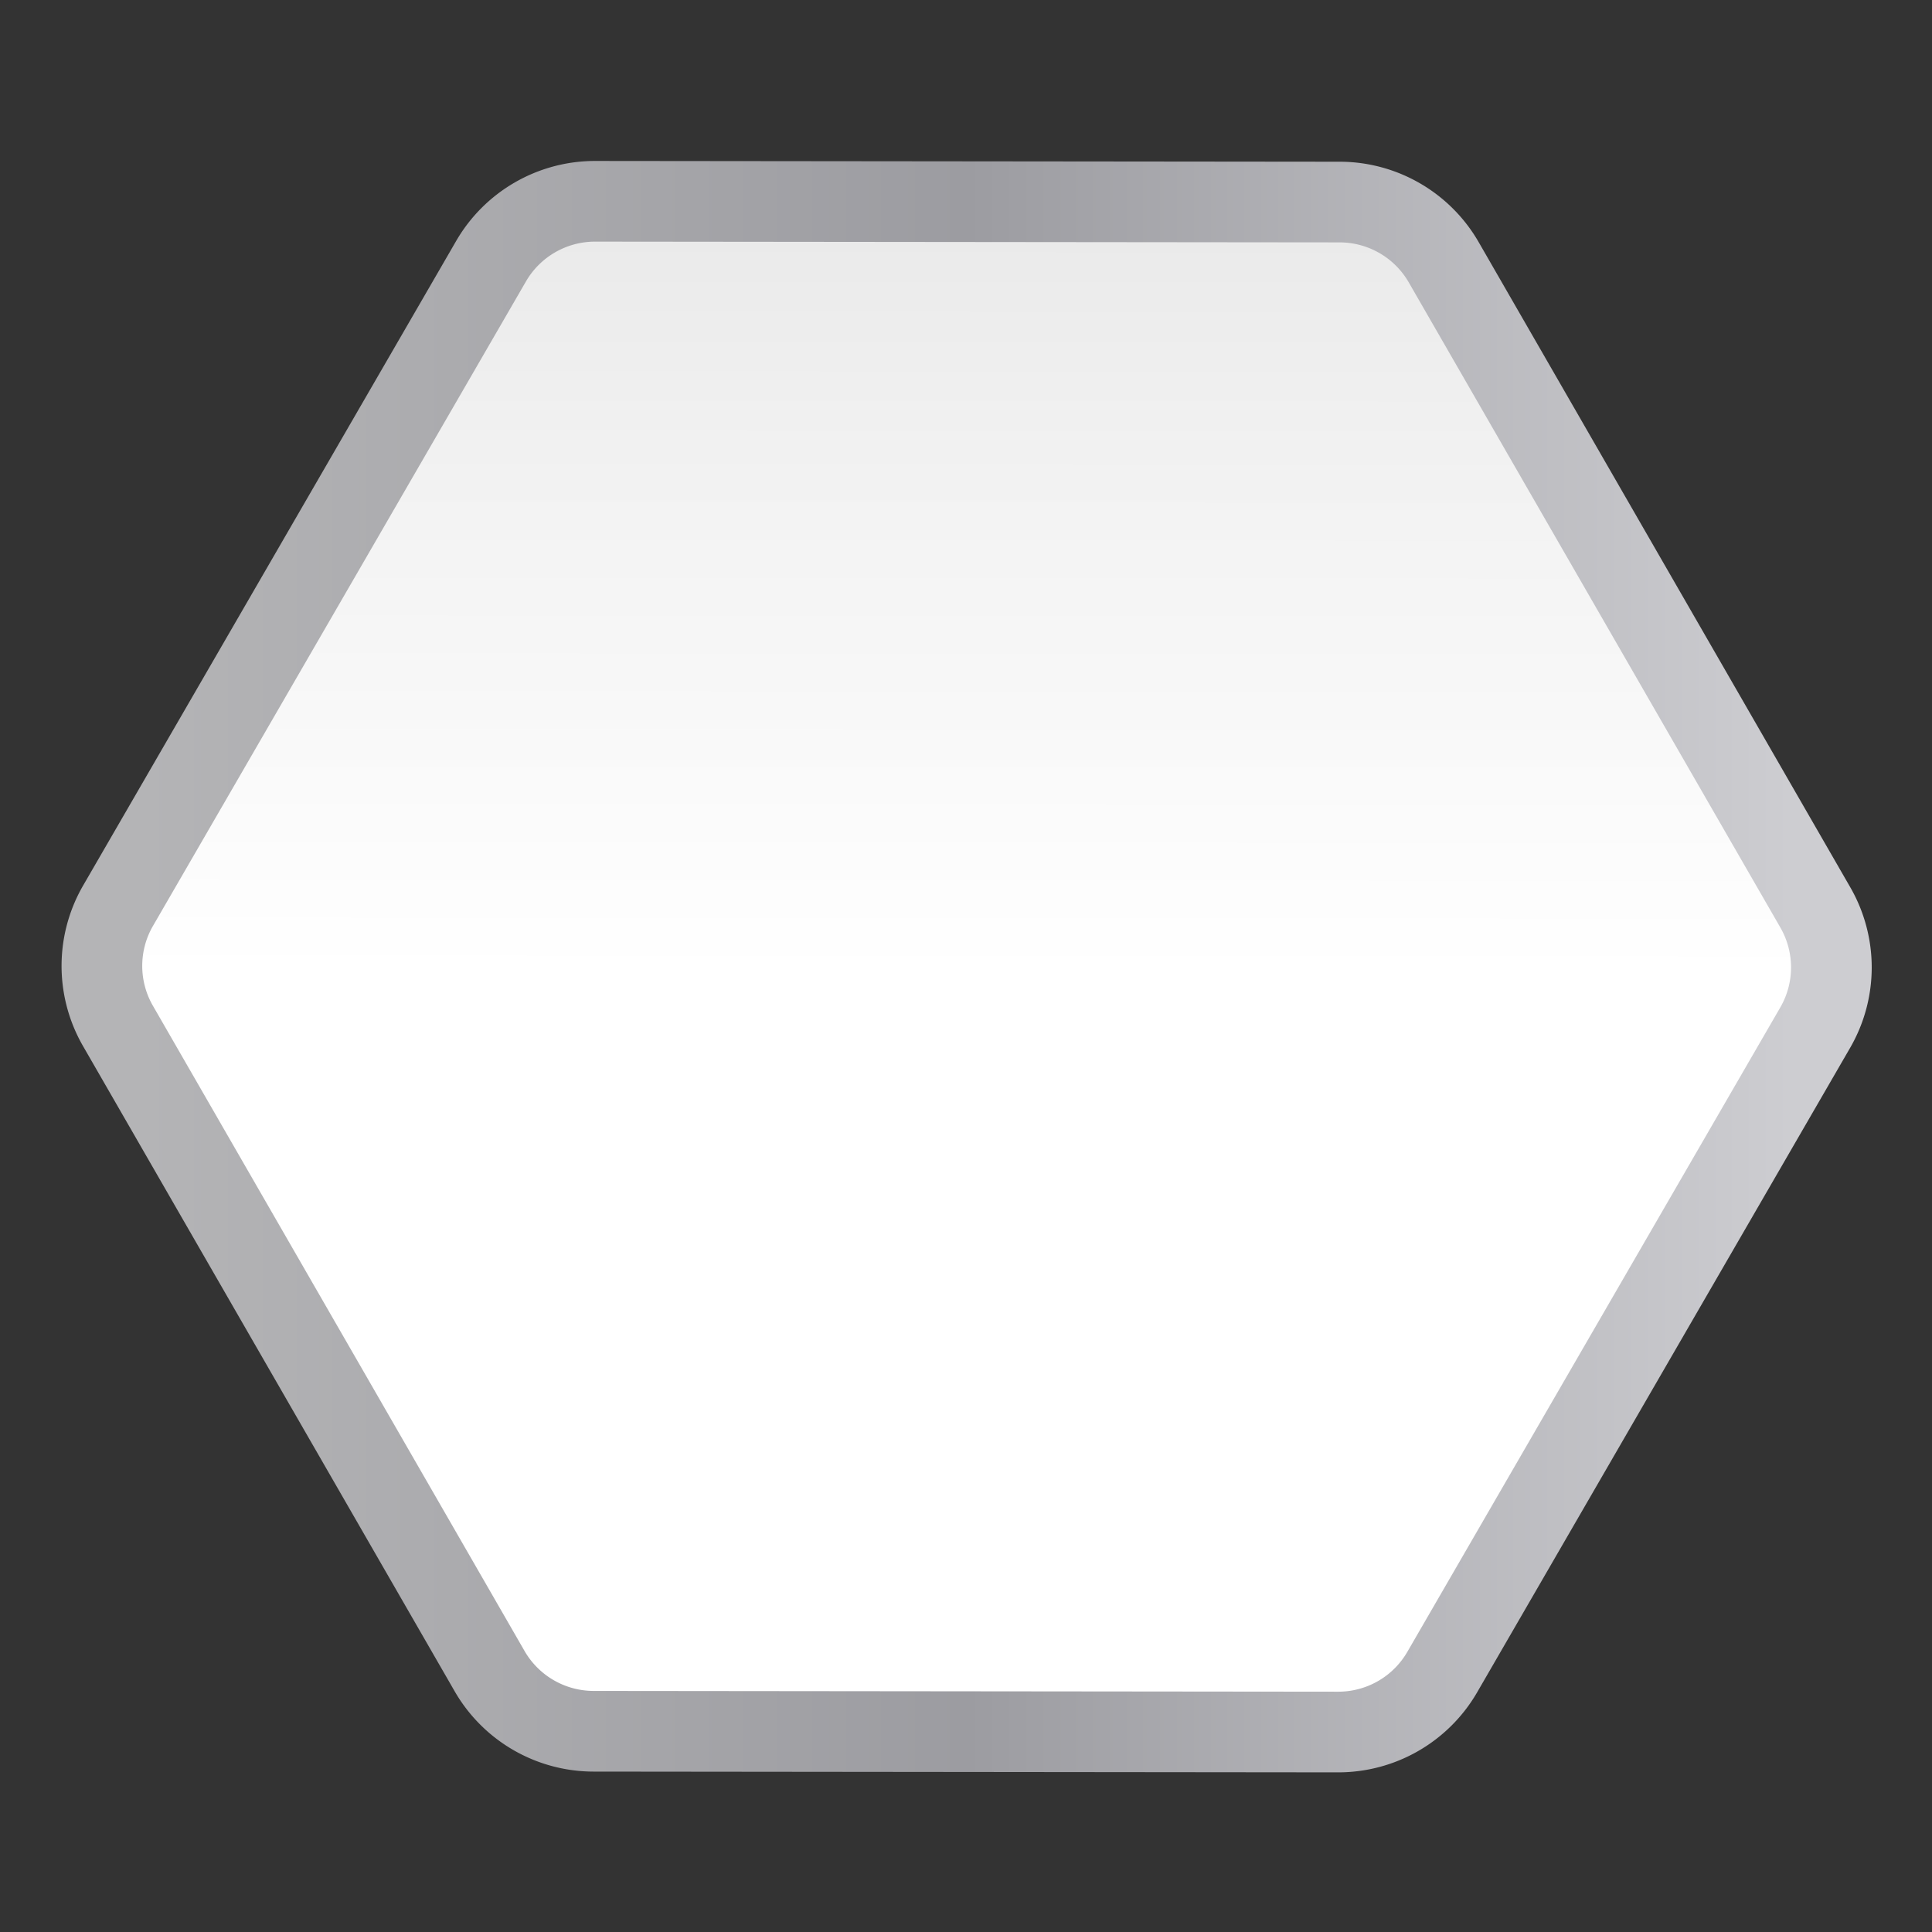
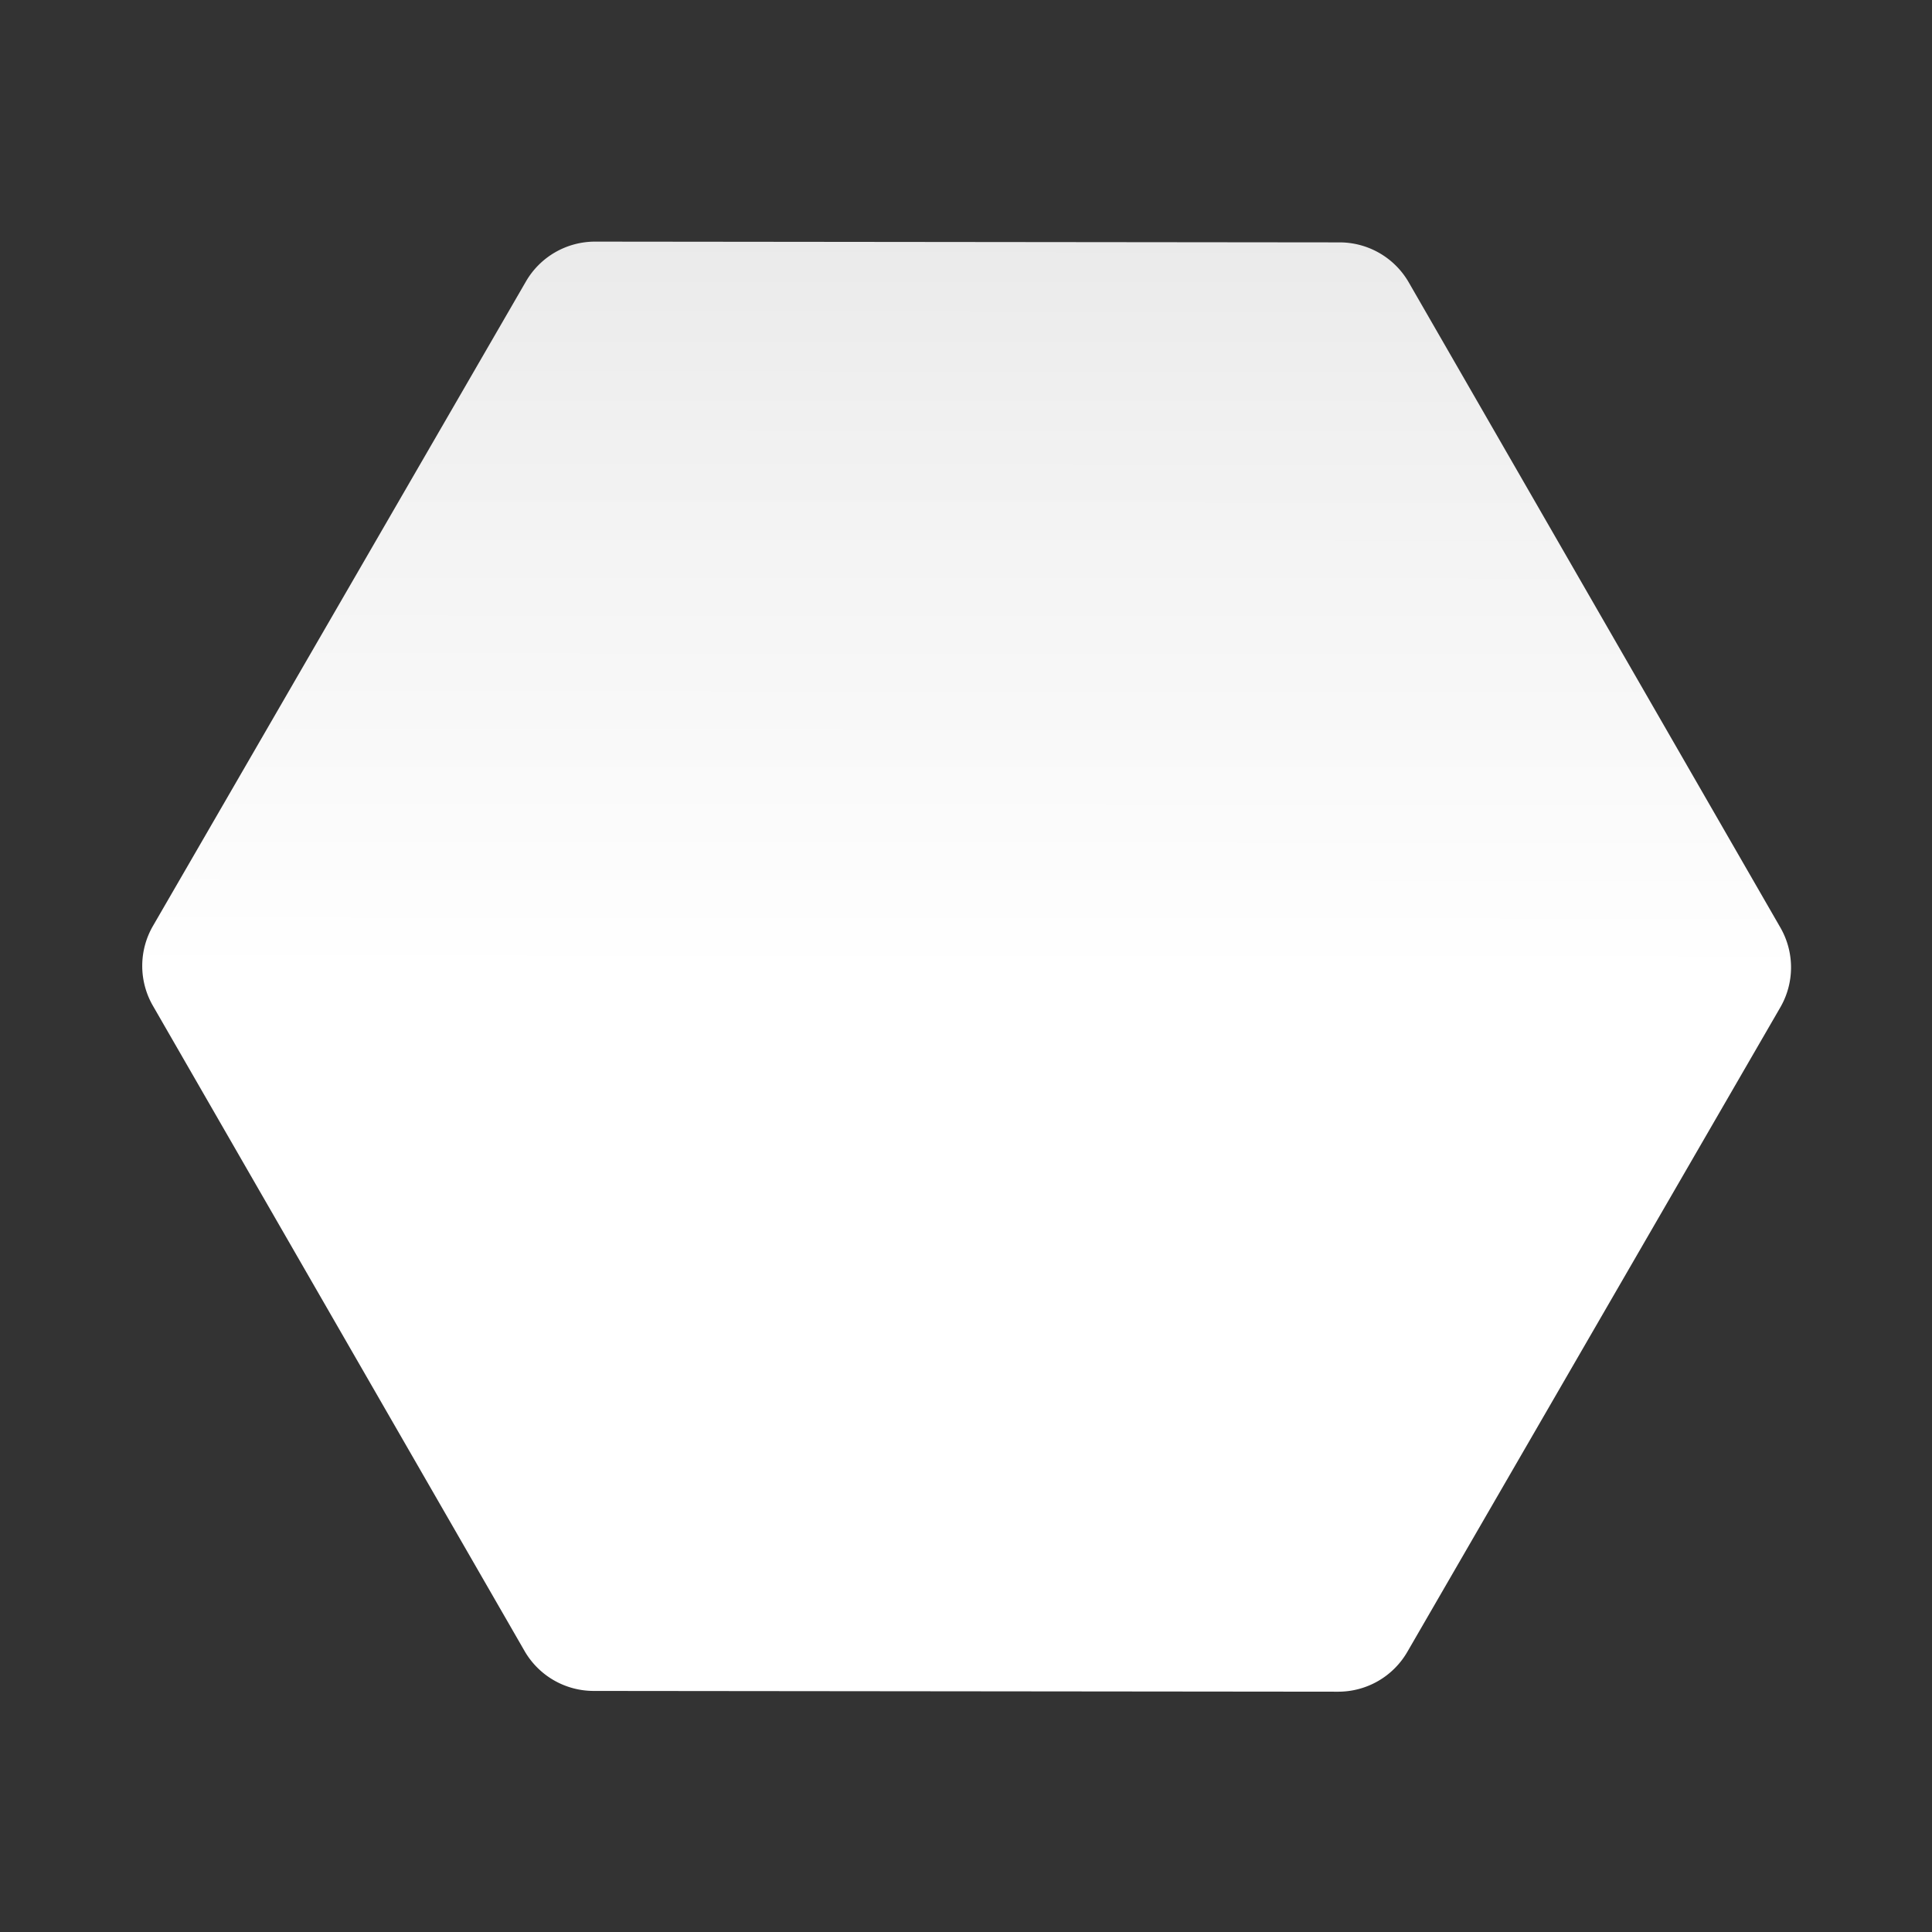
<svg xmlns="http://www.w3.org/2000/svg" height="24" viewBox="0 0 24 24" width="24">
  <rect x="0" y="0" width="24" height="24" fill="#333333" stroke="none" />
  <linearGradient id="a" gradientUnits="userSpaceOnUse" x1="4.46" x2="123.54" y1="64" y2="64">
    <stop offset="0" stop-color="#b4b4b6" />
    <stop offset=".5" stop-color="#9c9ca1" />
    <stop offset="1" stop-color="#cdcdd1" />
  </linearGradient>
  <linearGradient id="b" gradientUnits="userSpaceOnUse" x1="61.96" x2="62.04" y1="120.5" y2="0">
    <stop offset="0" stop-color="#fff" />
    <stop offset=".464" stop-color="#fff" />
    <stop offset=".781" stop-color="#f1f1f1" />
    <stop offset=".906" stop-color="#eaeaea" />
    <stop offset="1" stop-color="#dfdfdf" />
  </linearGradient>
  <g transform="matrix(.172 0 0 .172 1 1)">
-     <path d="m37.172 5.811a11.594 11.594 0 0 0 -10.045 5.785l-26.936 46.543a11.594 11.594 0 0 0 -.012 11.592l26.84 46.598a11.594 11.594 0 0 0 10.033 5.807l53.775.055a11.594 11.594 0 0 0 10.045-5.785l26.936-46.543a11.594 11.594 0 0 0 .012-11.592l-26.84-46.598a11.594 11.594 0 0 0 -10.033-5.807z" fill="url(#a)" />
    <path d="m37.166 11.637a5.765 5.765 0 0 0 -4.996 2.879l-26.936 46.543a5.765 5.765 0 0 0 -.006 5.764l26.84 46.598a5.765 5.765 0 0 0 4.99 2.889l53.775.055a5.765 5.765 0 0 0 4.996-2.879l26.936-46.543a5.765 5.765 0 0 0 .006-5.764l-26.84-46.598a5.765 5.765 0 0 0 -4.99-2.889z" fill="url(#b)" />
  </g>
</svg>